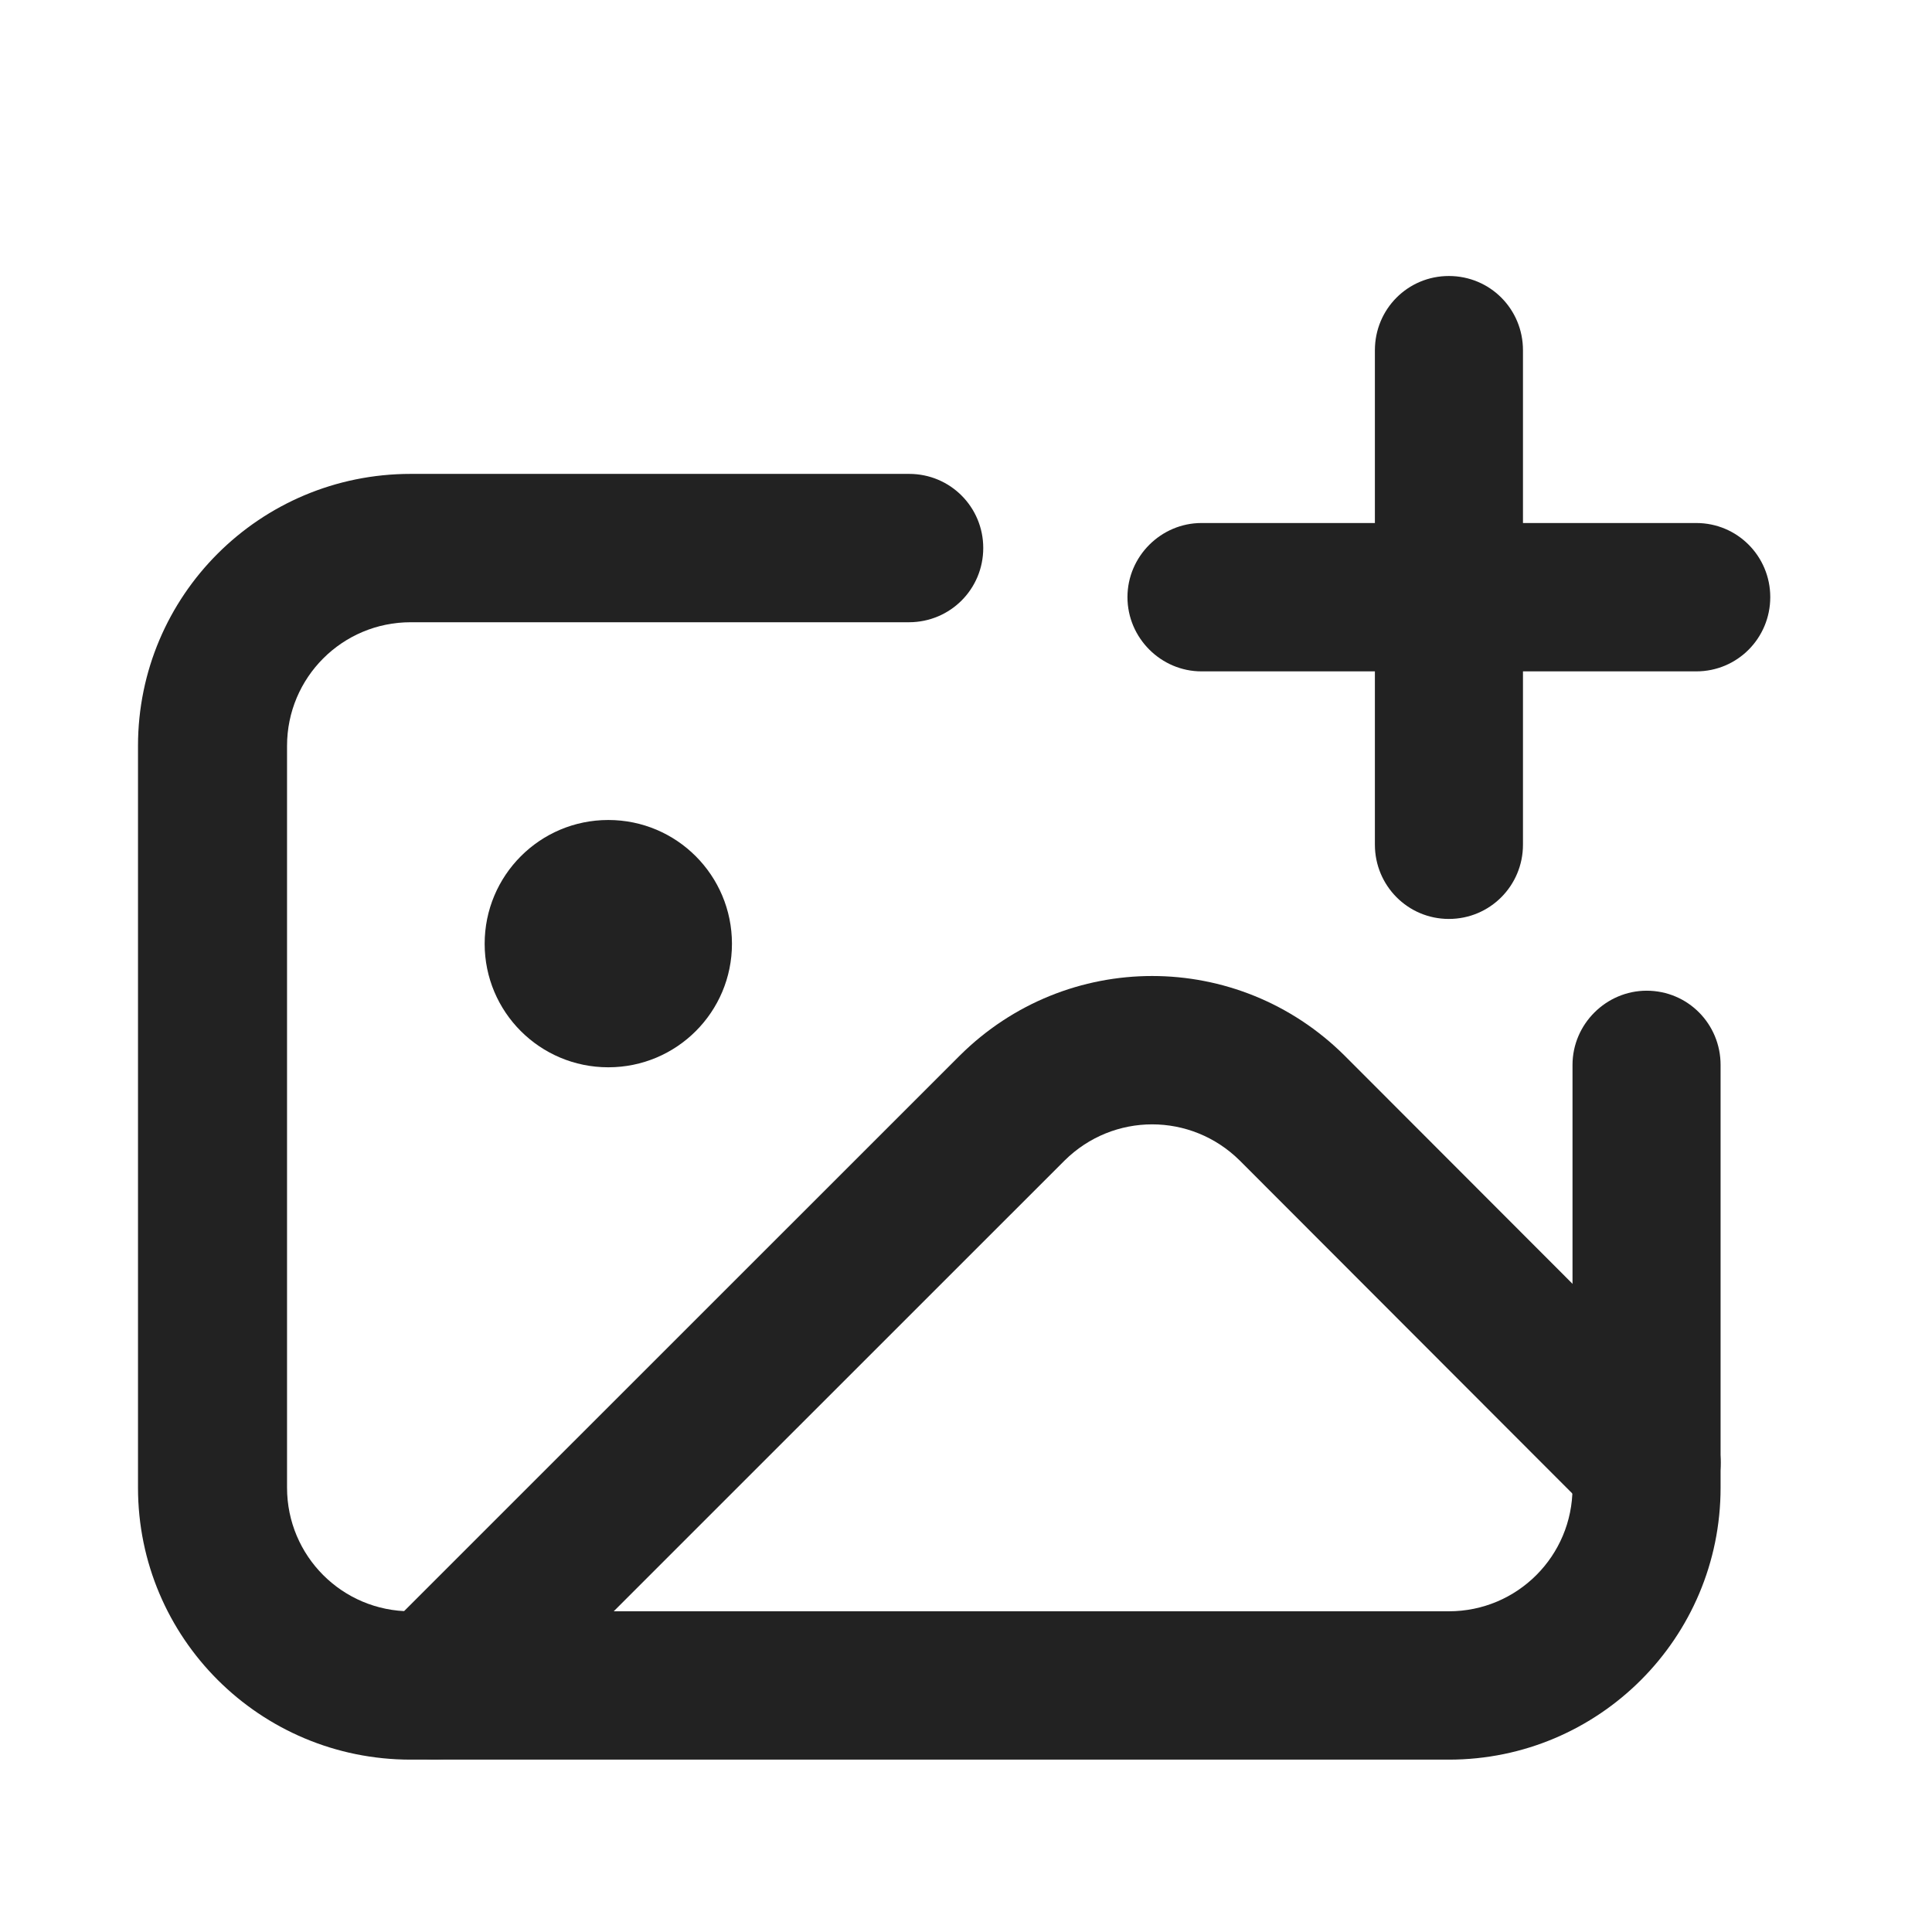
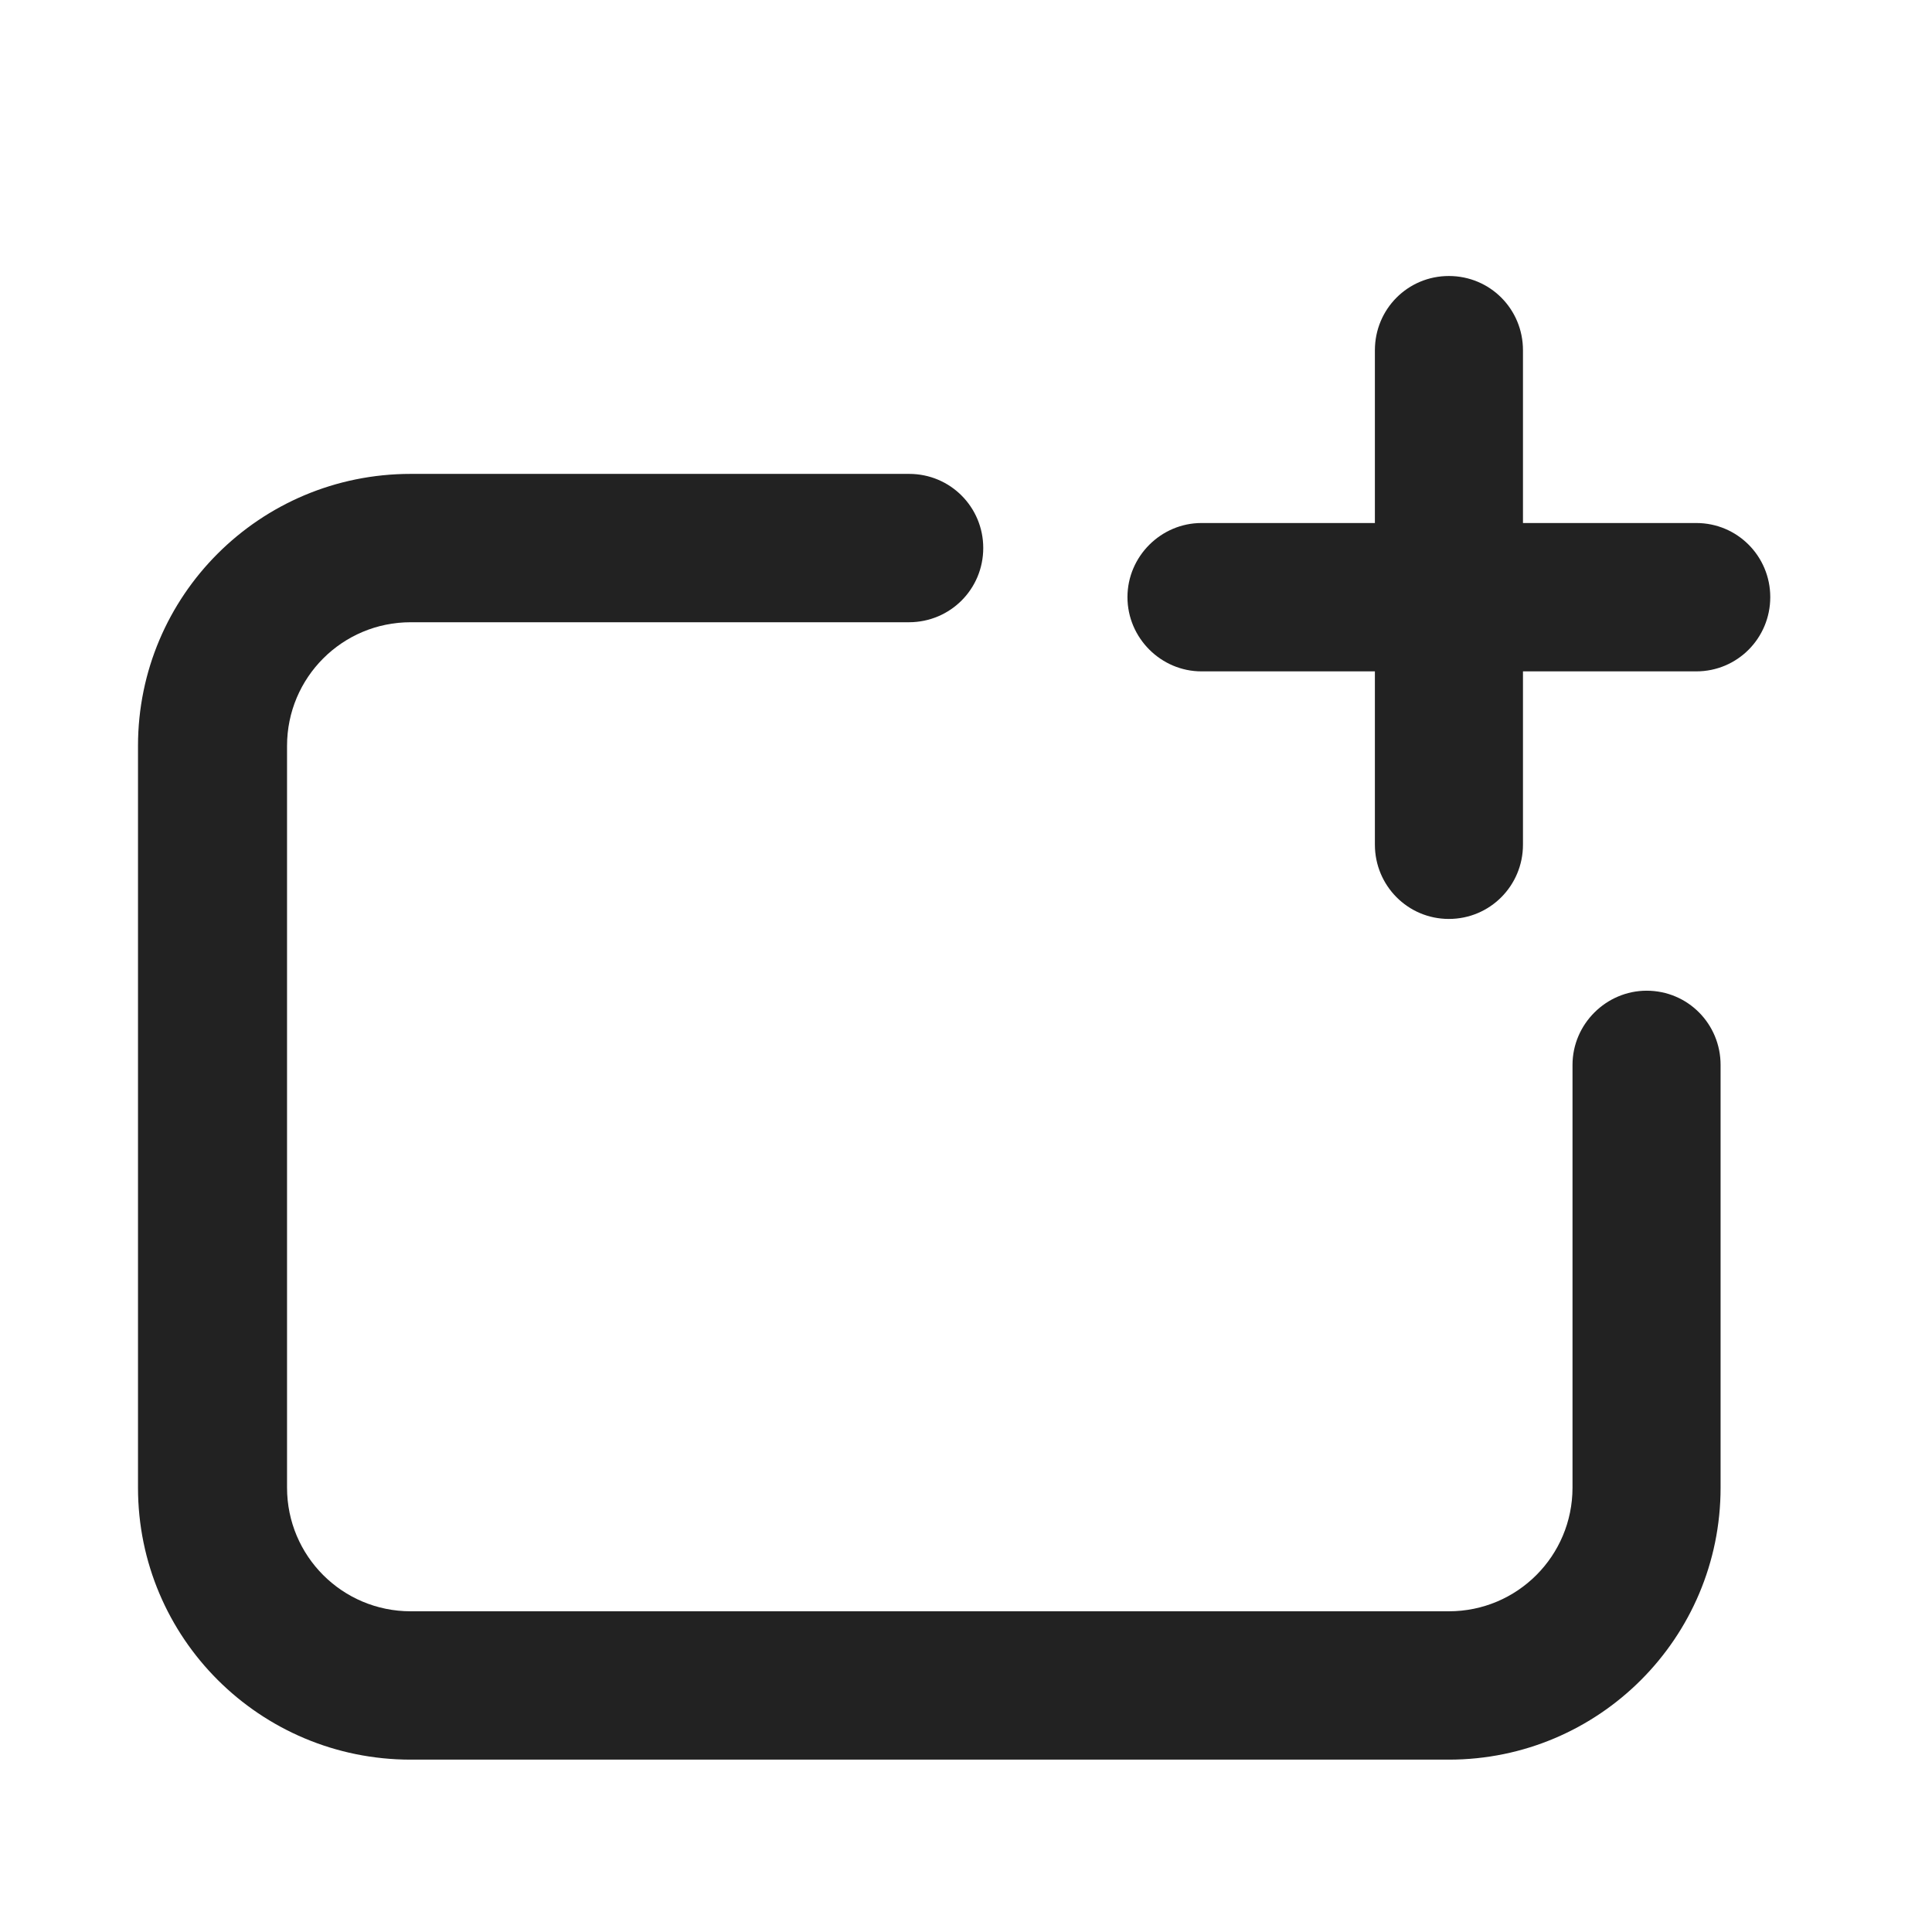
<svg xmlns="http://www.w3.org/2000/svg" width="14" height="14" viewBox="0 0 14 14" fill="none">
-   <path d="M6.954 7.65C7.728 6.88 8.97 6.88 9.744 7.65L12.311 10.22C12.521 10.43 12.521 10.77 12.311 10.979C12.1 11.189 11.761 11.189 11.55 10.979L8.984 8.41C8.631 8.06 8.067 8.06 7.714 8.41L3.531 12.592C3.321 12.802 2.982 12.802 2.771 12.592C2.561 12.382 2.561 12.042 2.771 11.832L6.954 7.65Z" fill="#222222" />
-   <path d="M4.408 7.734C4.904 7.734 5.304 7.333 5.304 6.839C5.304 6.344 4.904 5.942 4.408 5.942C3.912 5.942 3.512 6.344 3.512 6.839C3.512 7.333 3.912 7.734 4.408 7.734Z" fill="#222222" />
  <path d="M9.963 6.121V2.538C9.963 2.24 10.201 2 10.499 2C10.798 2 11.036 2.24 11.036 2.538V6.121C11.036 6.417 10.798 6.659 10.499 6.659C10.201 6.659 9.963 6.417 9.963 6.121Z" fill="#222222" />
  <path d="M1 10.78V5.405C1 4.316 1.883 3.434 2.976 3.434H6.588C6.887 3.434 7.125 3.675 7.125 3.971C7.125 4.268 6.887 4.508 6.588 4.509H2.976C2.48 4.509 2.08 4.91 2.08 5.405V10.78C2.08 11.275 2.48 11.676 2.976 11.676H10.499C10.995 11.676 11.395 11.275 11.395 10.78V7.717C11.395 7.42 11.64 7.179 11.932 7.179C12.231 7.179 12.468 7.42 12.468 7.717V10.78C12.468 11.869 11.586 12.751 10.499 12.751H2.976C1.883 12.751 1 11.869 1 10.78Z" fill="#222222" />
  <path d="M12.292 3.79C12.59 3.79 12.828 4.031 12.828 4.327C12.828 4.624 12.59 4.865 12.292 4.865H8.706C8.414 4.865 8.17 4.624 8.17 4.327C8.17 4.031 8.414 3.79 8.706 3.79H12.292Z" fill="#222222" />
</svg>